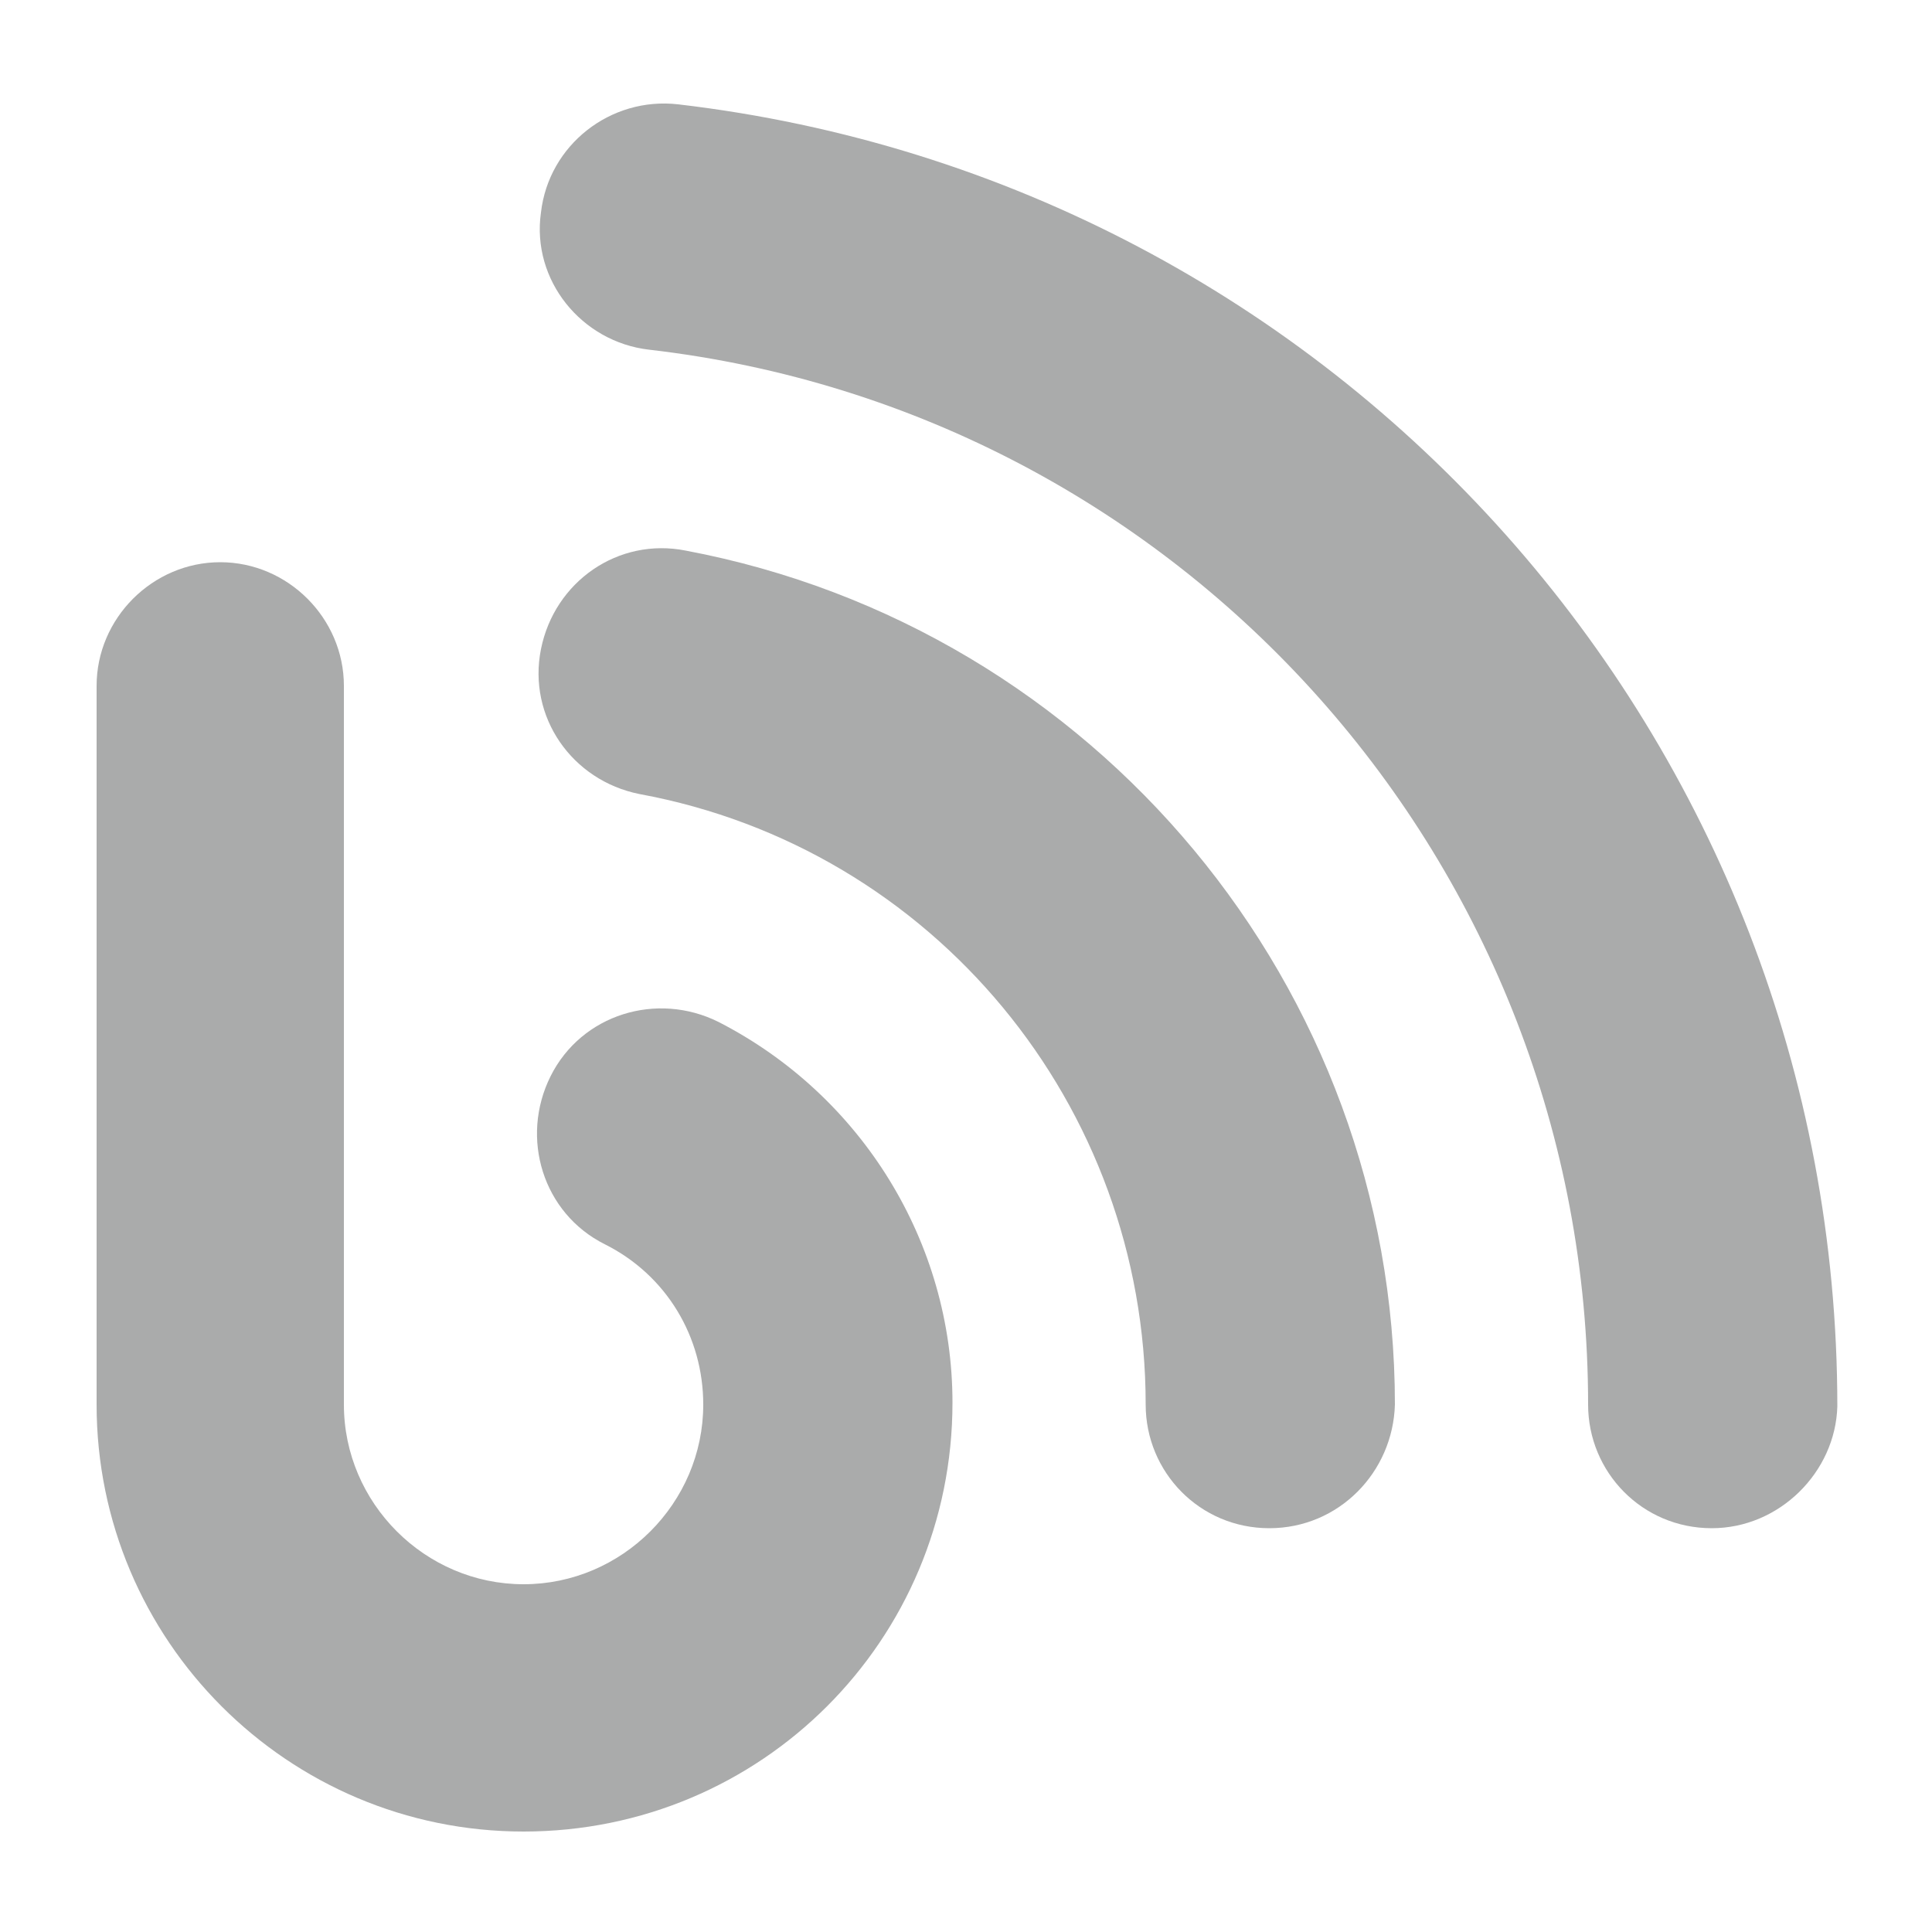
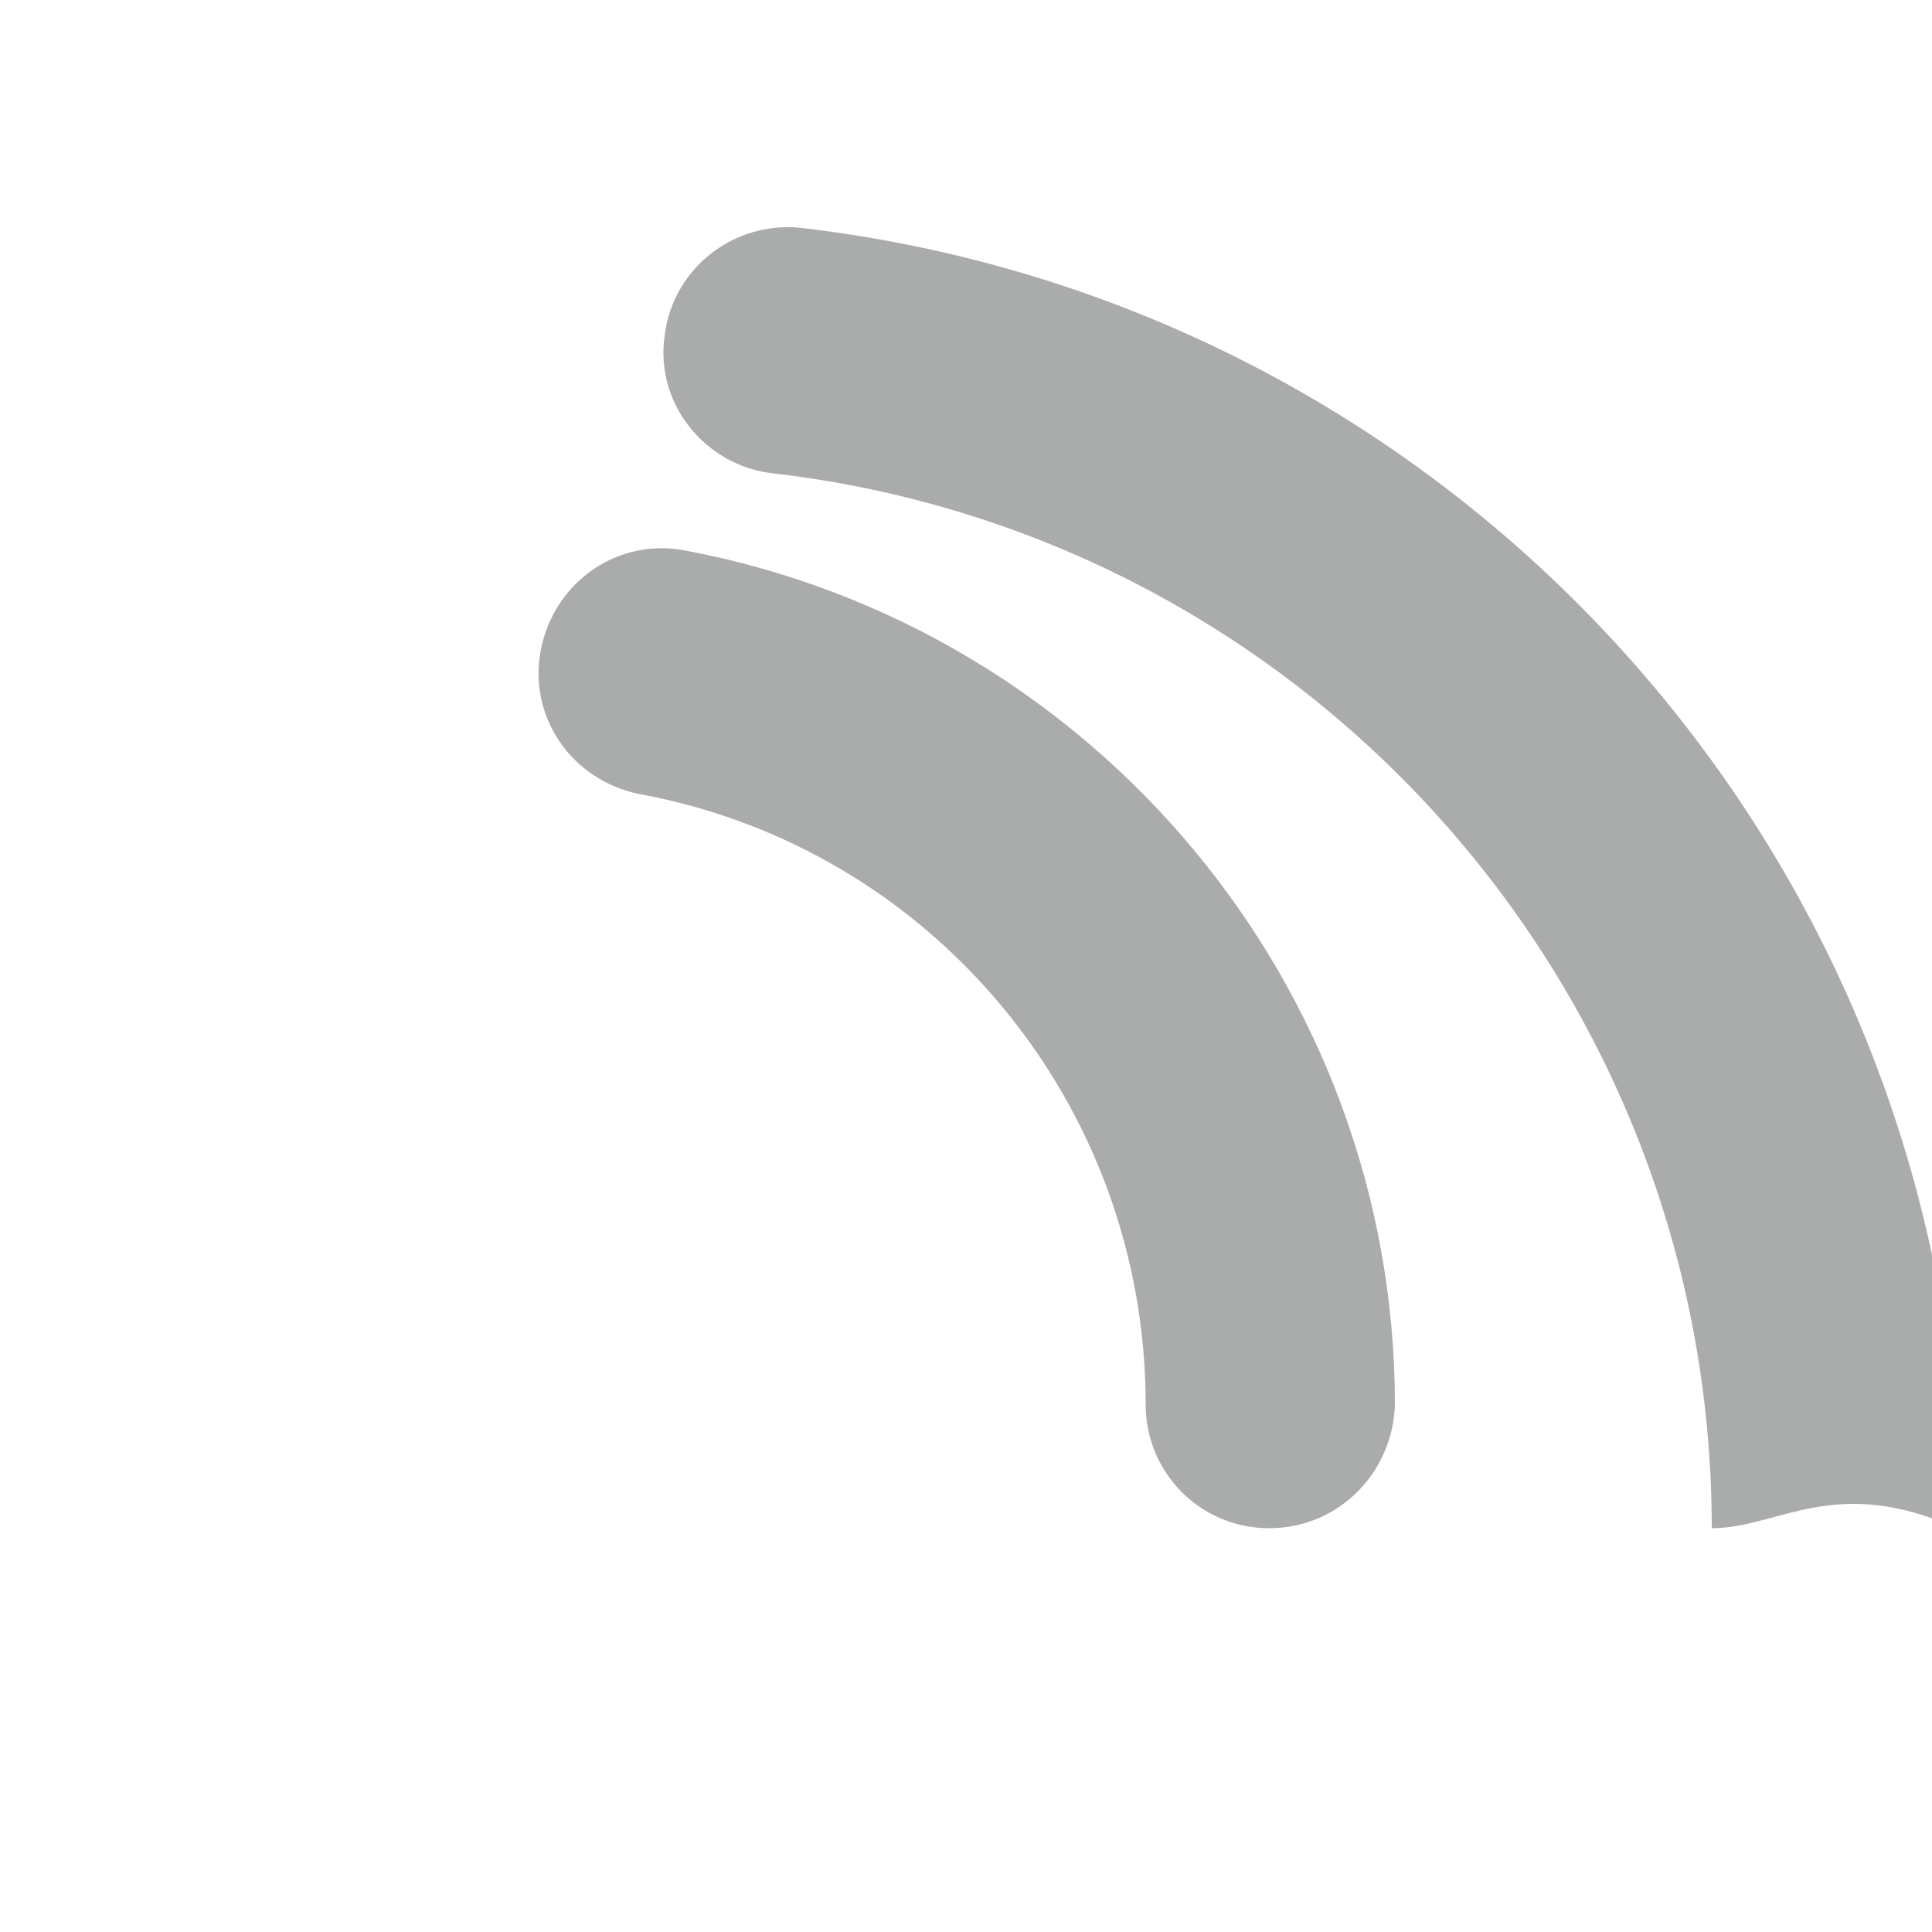
<svg xmlns="http://www.w3.org/2000/svg" version="1.1" id="Layer_1" x="0px" y="0px" viewBox="0 0 100 100" style="enable-background:new 0 0 100 100;" xml:space="preserve">
  <style type="text/css">
	.st0{fill:#AAABAB;}
</style>
  <g>
-     <path class="st0" d="M27.1,94.8C14.9,94.8,5,84.9,5,72.7V35.5c0-3.5,2.9-6.4,6.4-6.4s6.4,2.9,6.4,6.4v37.2c0,5.1,4.2,9.3,9.3,9.3   s9.3-4.2,9.3-9.3c0-3.5-1.9-6.7-5.1-8.3c-3.2-1.6-4.4-5.5-2.8-8.7c1.6-3.2,5.5-4.4,8.7-2.8c7.4,3.8,12.1,11.4,12.1,19.7   C49.3,84.9,39.4,94.8,27.1,94.8z" />
    <path class="st0" d="M65.7,79.1c-3.6,0-6.4-2.9-6.4-6.4c0-15.5-11-28.8-26.2-31.6c-3.5-0.7-5.8-4-5.1-7.5c0.7-3.5,4-5.8,7.5-5.1   c21.2,4,36.7,22.6,36.7,44.2C72.1,76.2,69.3,79.1,65.7,79.1z" />
-     <path class="st0" d="M88.6,79.1c-3.6,0-6.4-2.9-6.4-6.4c0-27.9-20.9-51.4-48.6-54.6c-3.5-0.4-6.1-3.6-5.6-7.1   c0.4-3.5,3.6-6,7.1-5.6c34.2,4,60,32.9,60,67.4C95,76.2,92.1,79.1,88.6,79.1z" />
+     <path class="st0" d="M88.6,79.1c0-27.9-20.9-51.4-48.6-54.6c-3.5-0.4-6.1-3.6-5.6-7.1   c0.4-3.5,3.6-6,7.1-5.6c34.2,4,60,32.9,60,67.4C95,76.2,92.1,79.1,88.6,79.1z" />
  </g>
</svg>